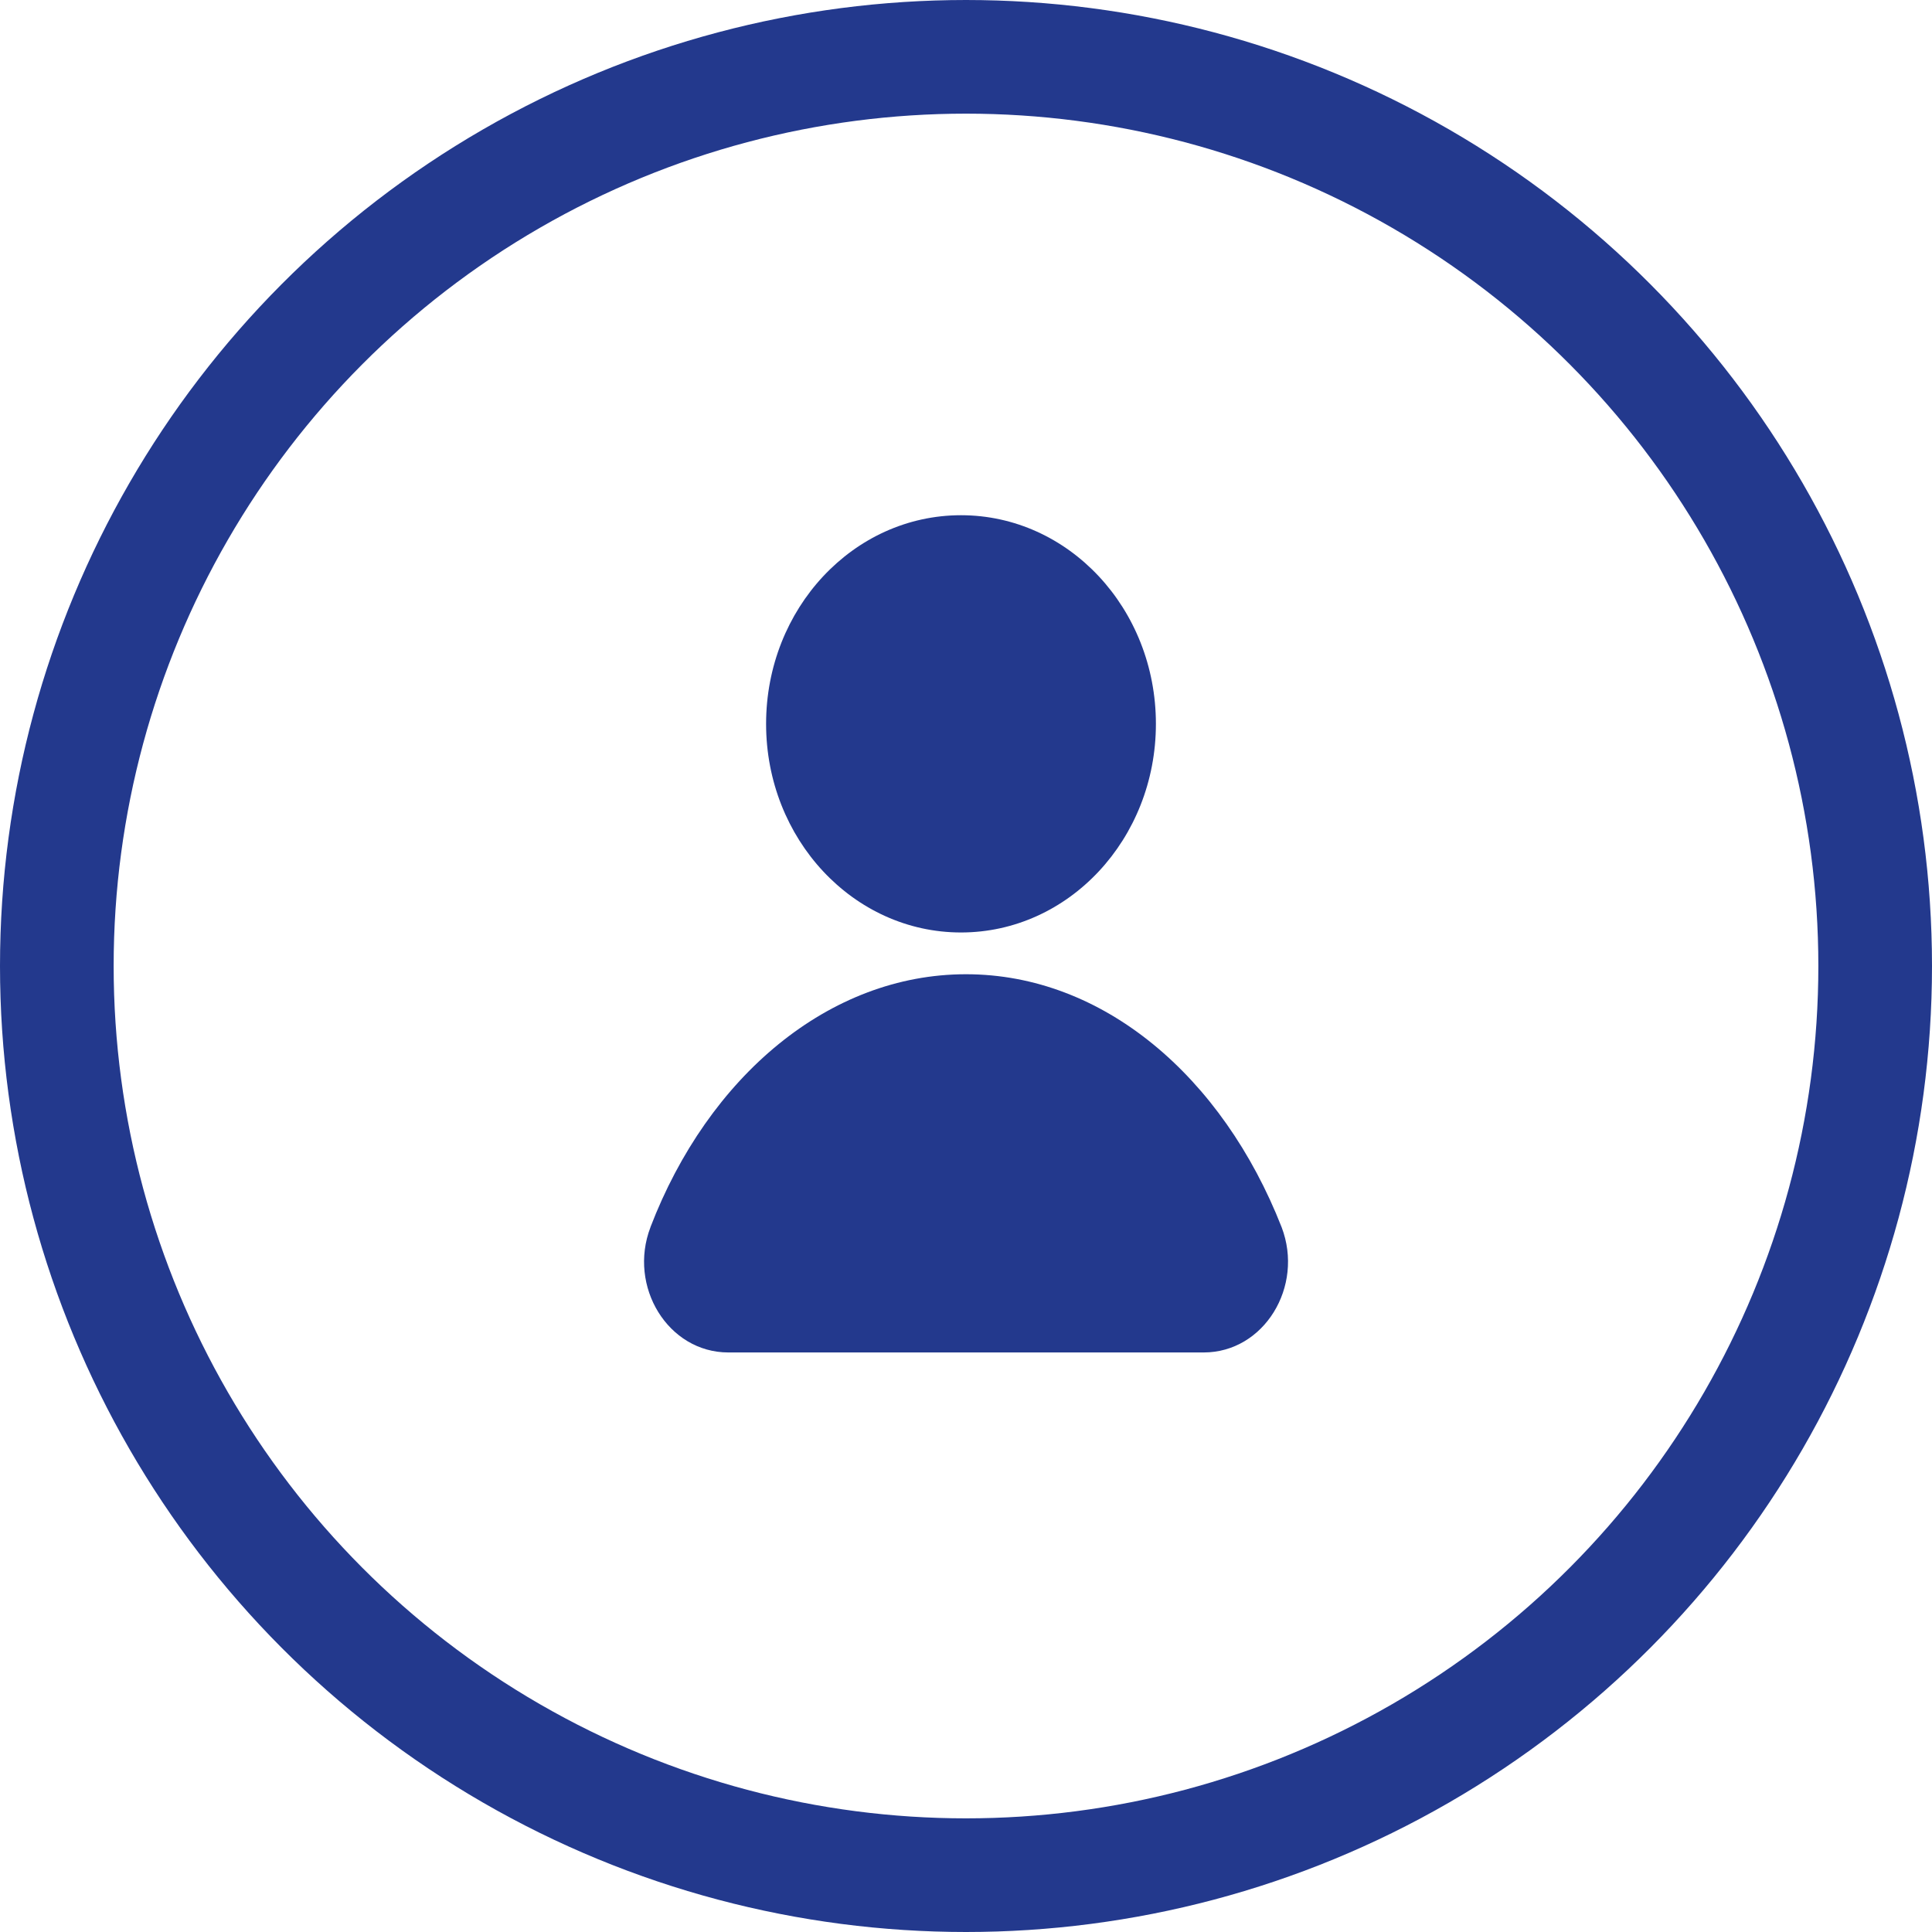
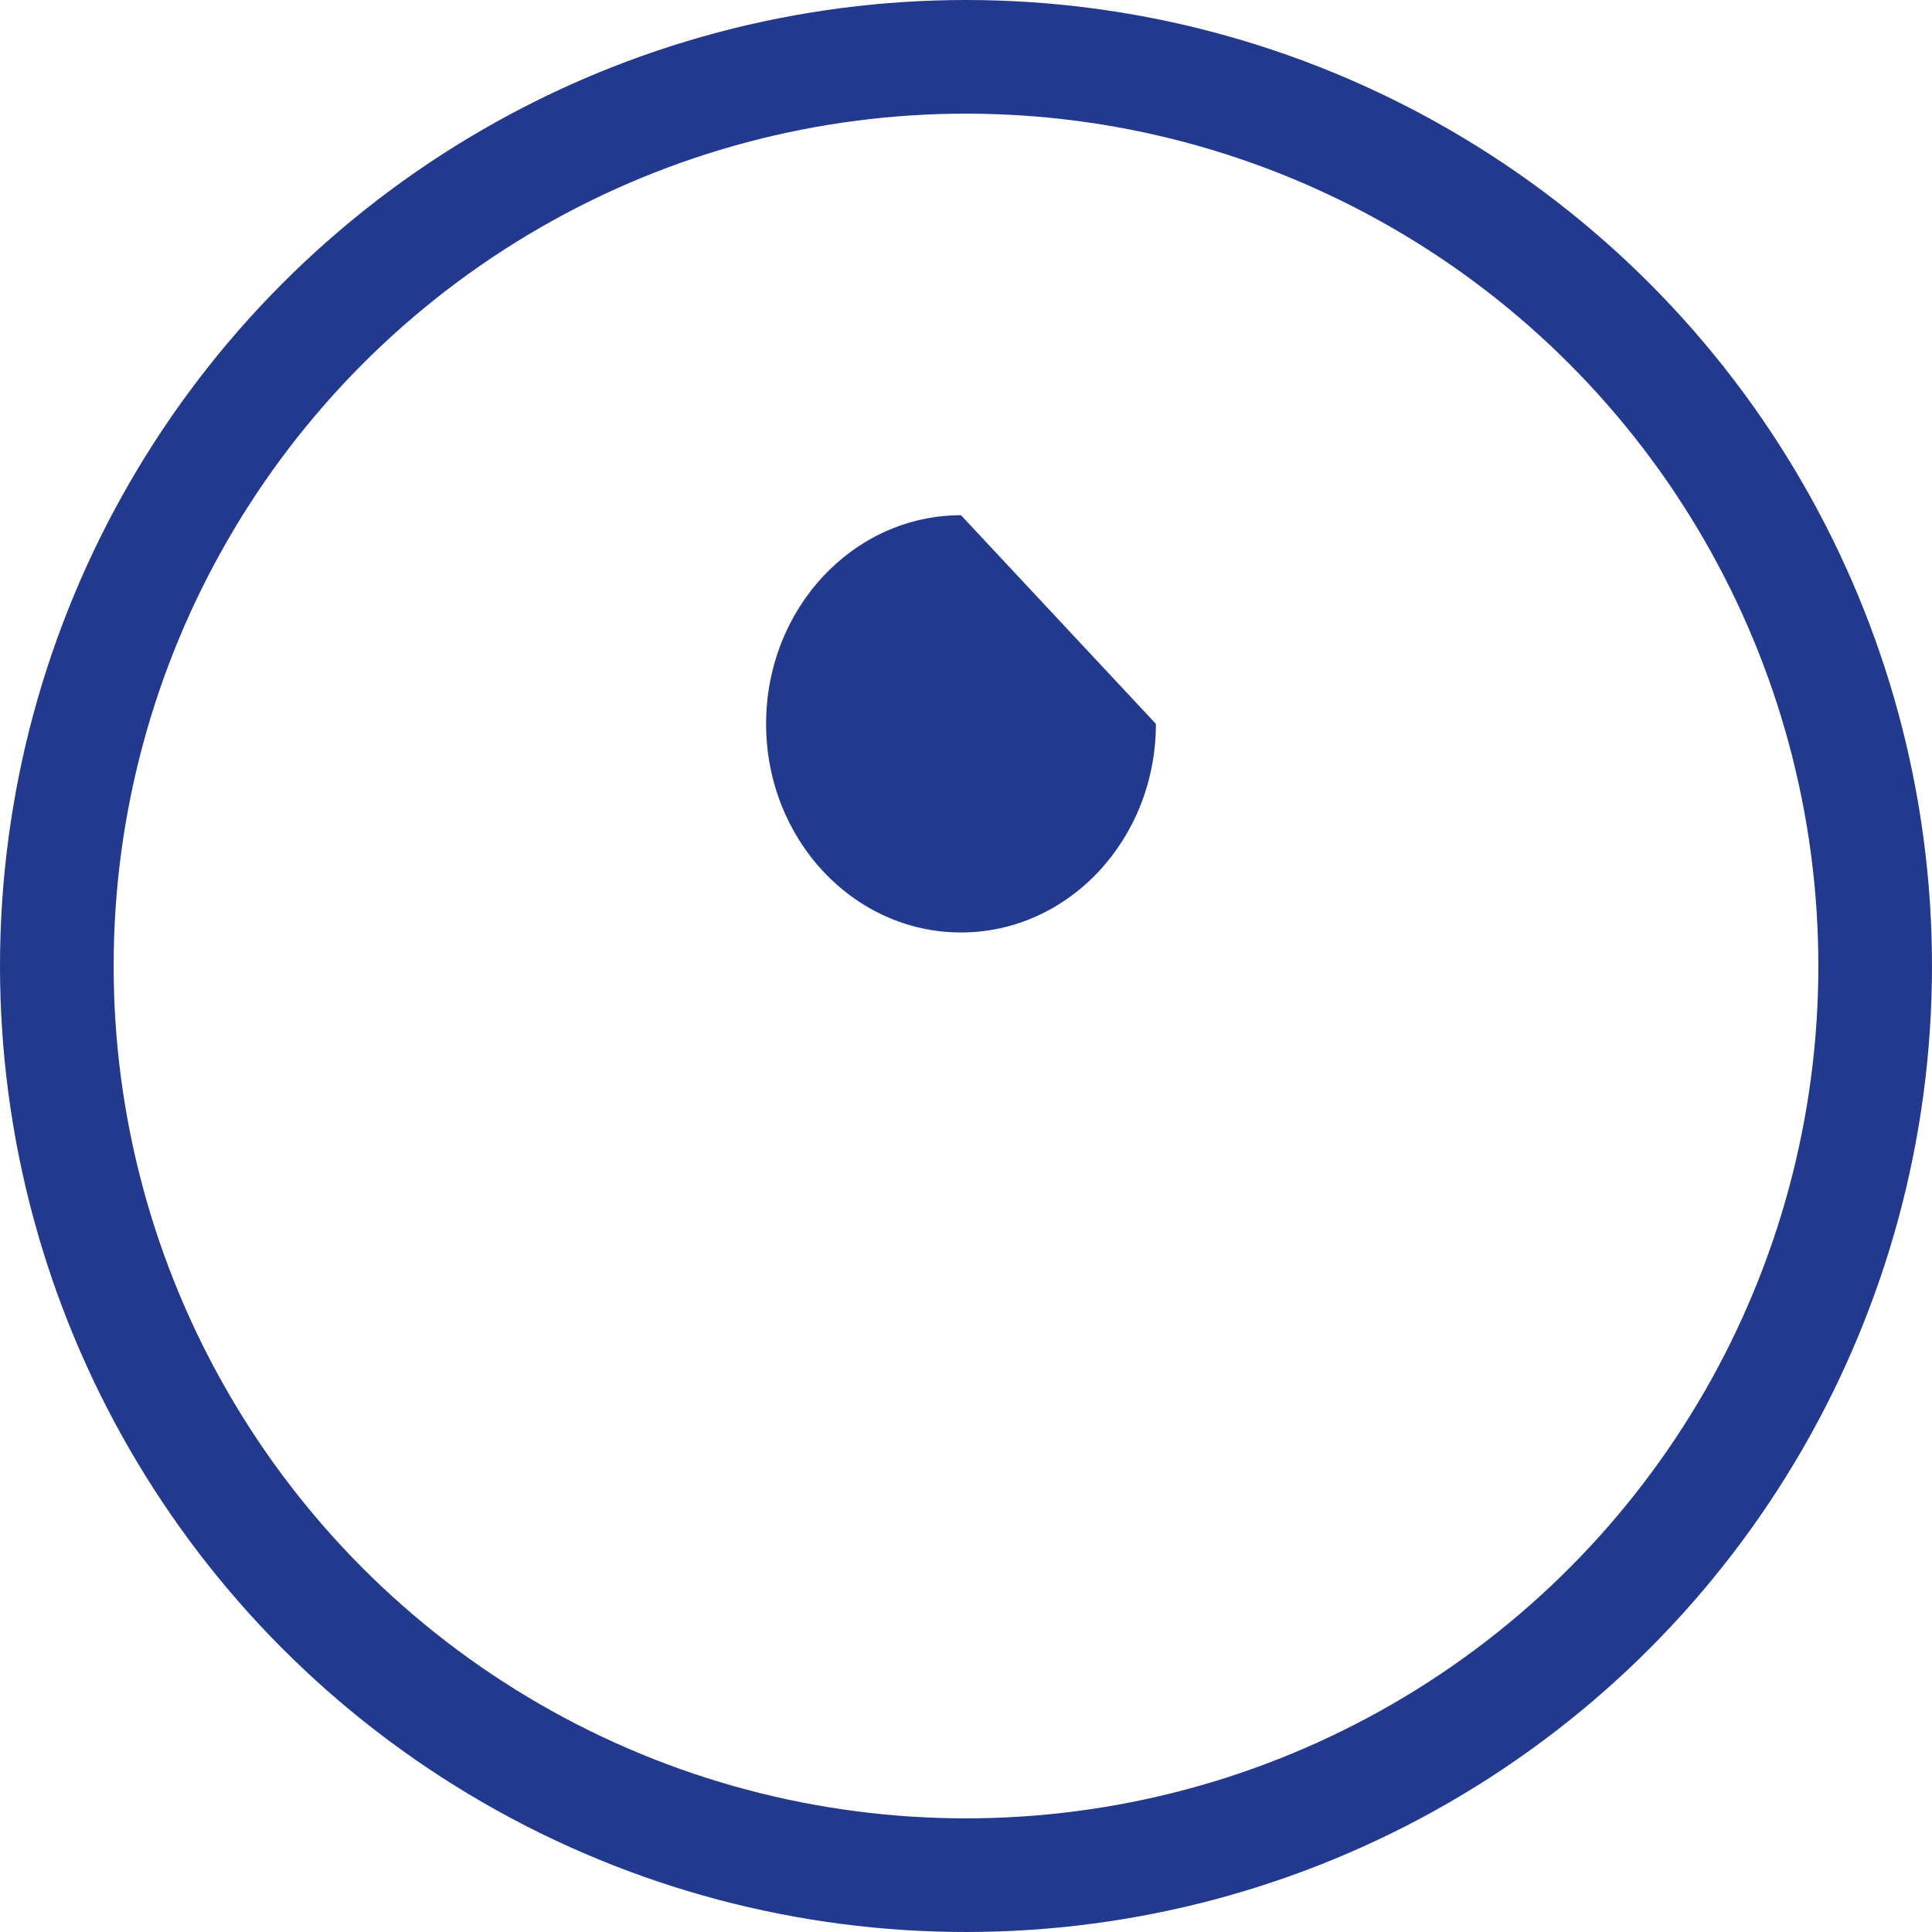
<svg xmlns="http://www.w3.org/2000/svg" width="34" height="34" viewBox="0 0 34 34" fill="none">
  <circle cx="17" cy="17" r="16" stroke="#23398D" stroke-width="2" />
-   <path d="M20.342 12.739C20.342 14.766 18.806 16.41 16.912 16.41C15.018 16.41 13.482 14.766 13.482 12.739C13.482 10.71 15.018 9.067 16.912 9.067C18.806 9.067 20.342 10.71 20.342 12.739Z" fill="#23398D" />
-   <path d="M11.447 21.598C11.048 22.64 11.756 23.801 12.818 23.801H21.183C22.245 23.801 22.953 22.641 22.555 21.598C21.515 18.945 19.413 17.145 17 17.145C14.589 17.145 12.464 18.945 11.446 21.598H11.447Z" fill="#23398D" />
+   <path d="M20.342 12.739C20.342 14.766 18.806 16.41 16.912 16.41C15.018 16.41 13.482 14.766 13.482 12.739C13.482 10.71 15.018 9.067 16.912 9.067Z" fill="#23398D" />
</svg>